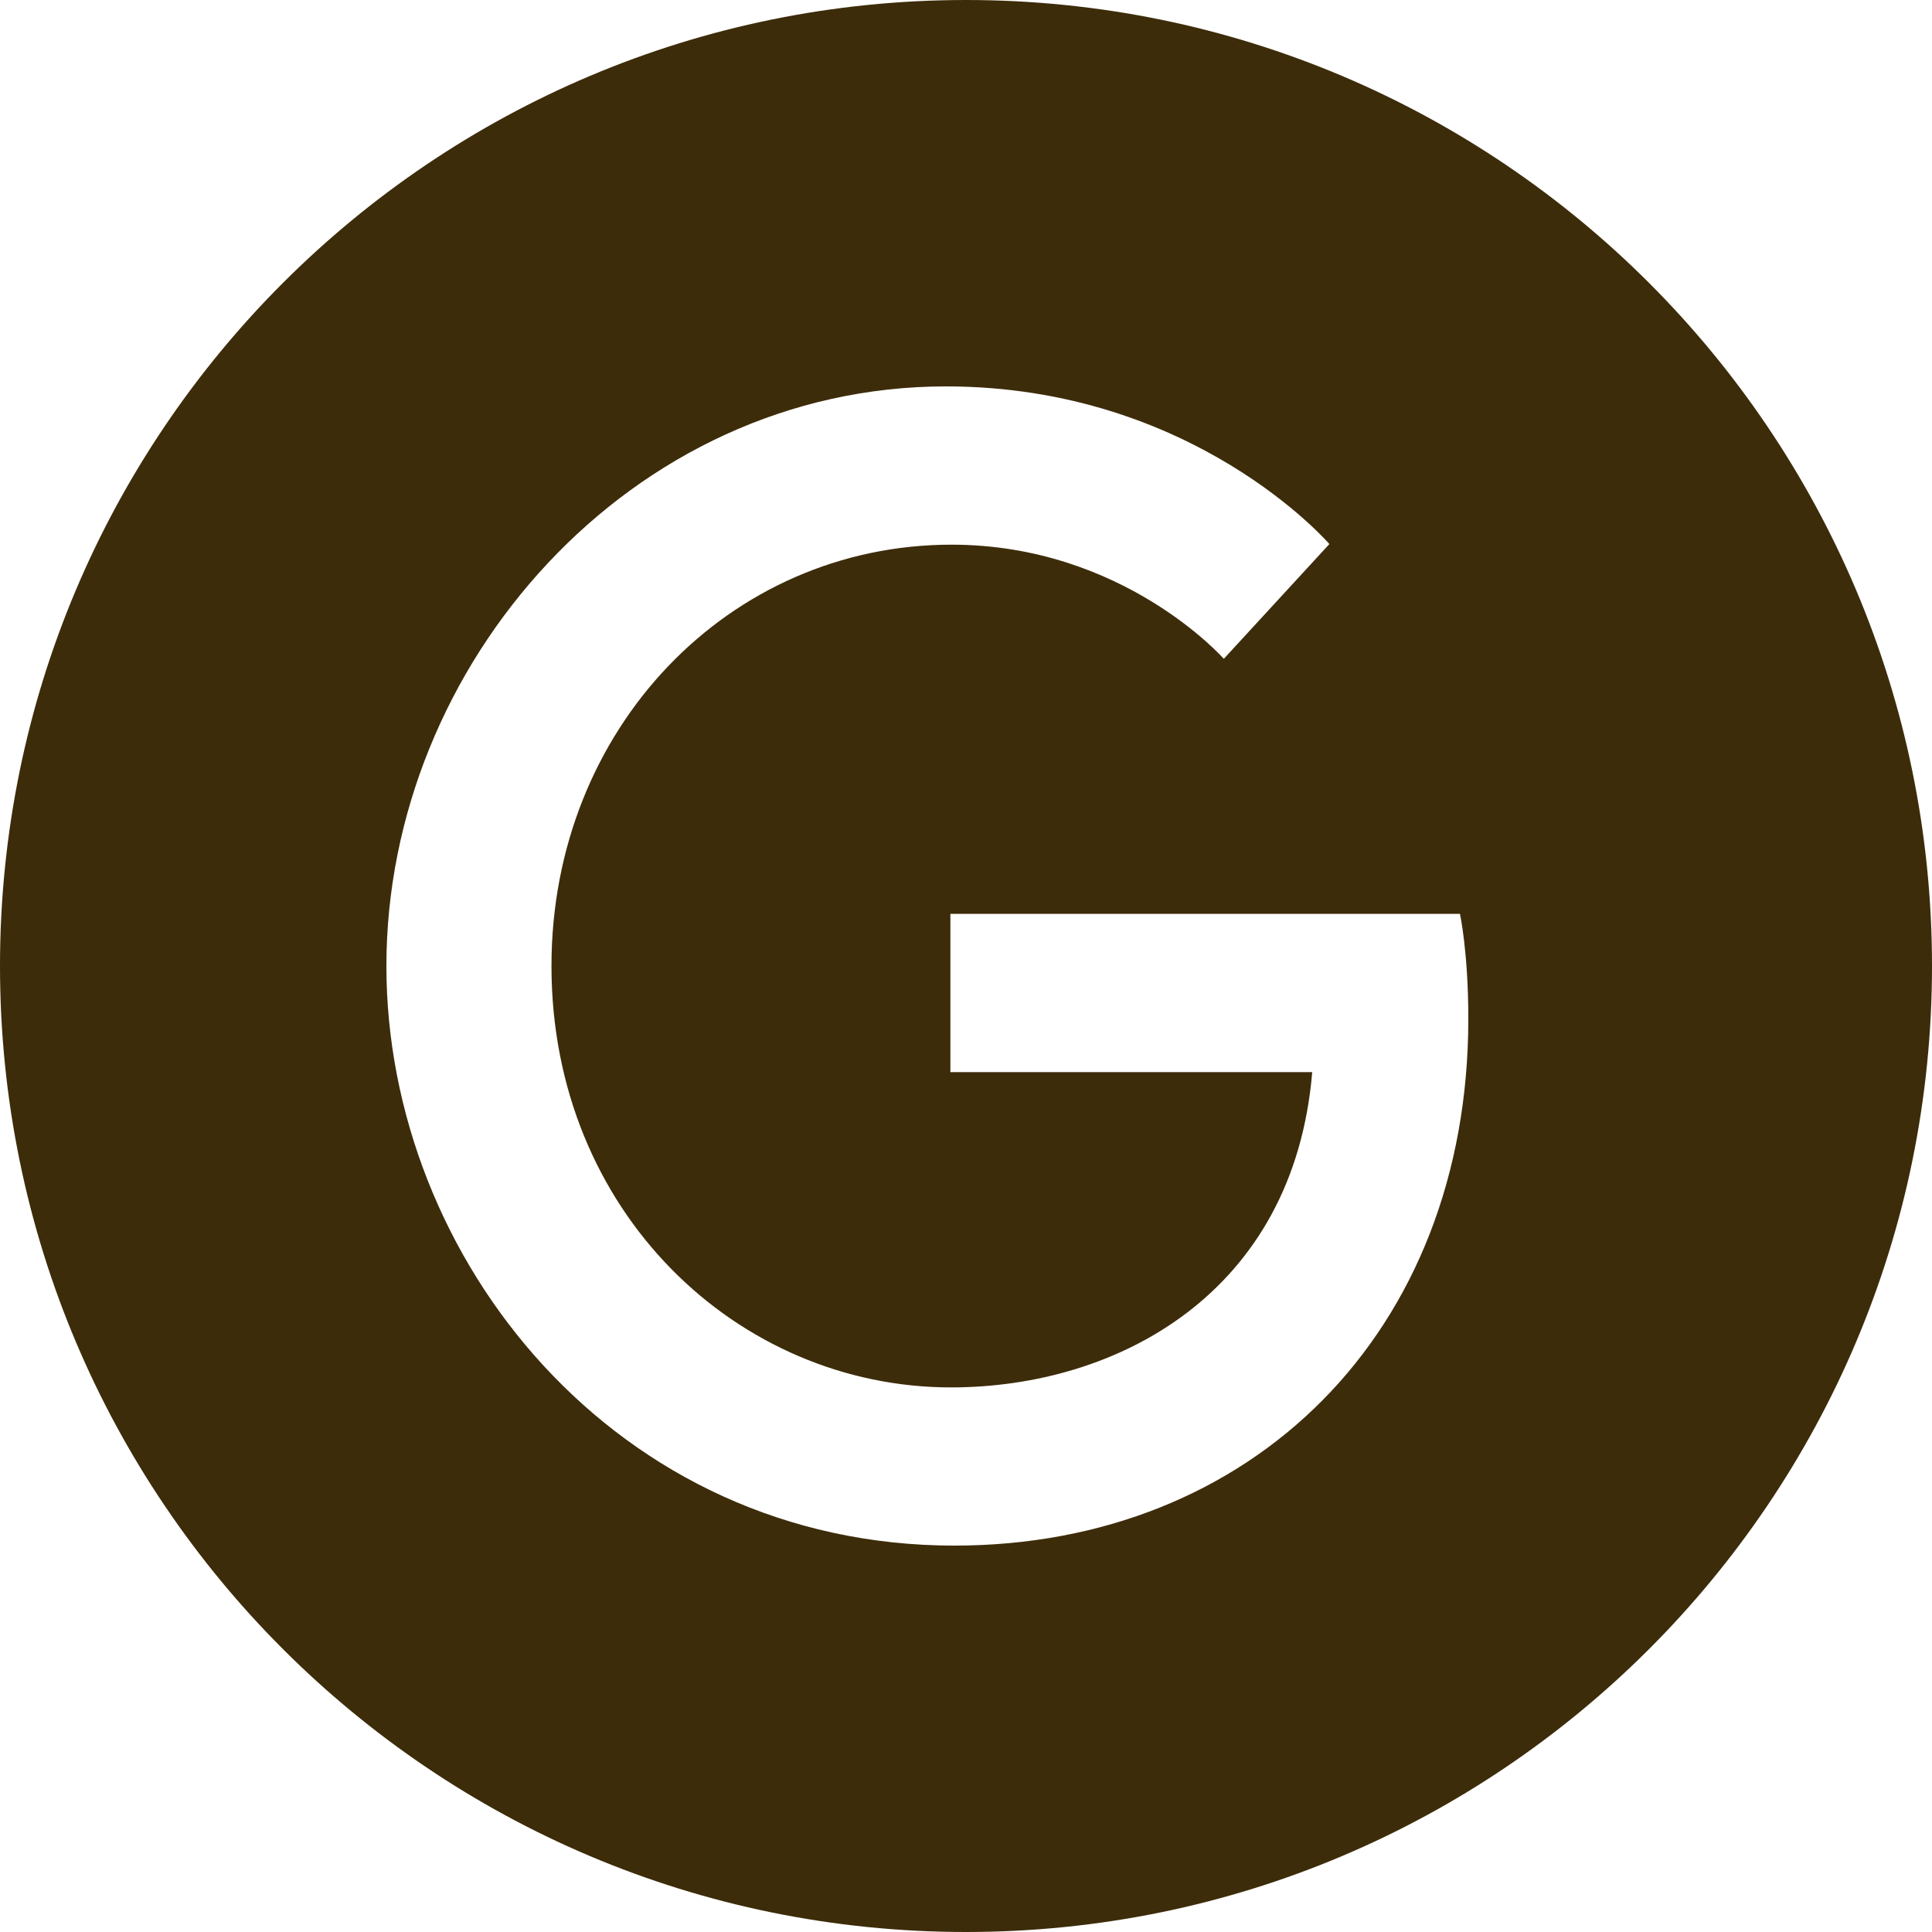
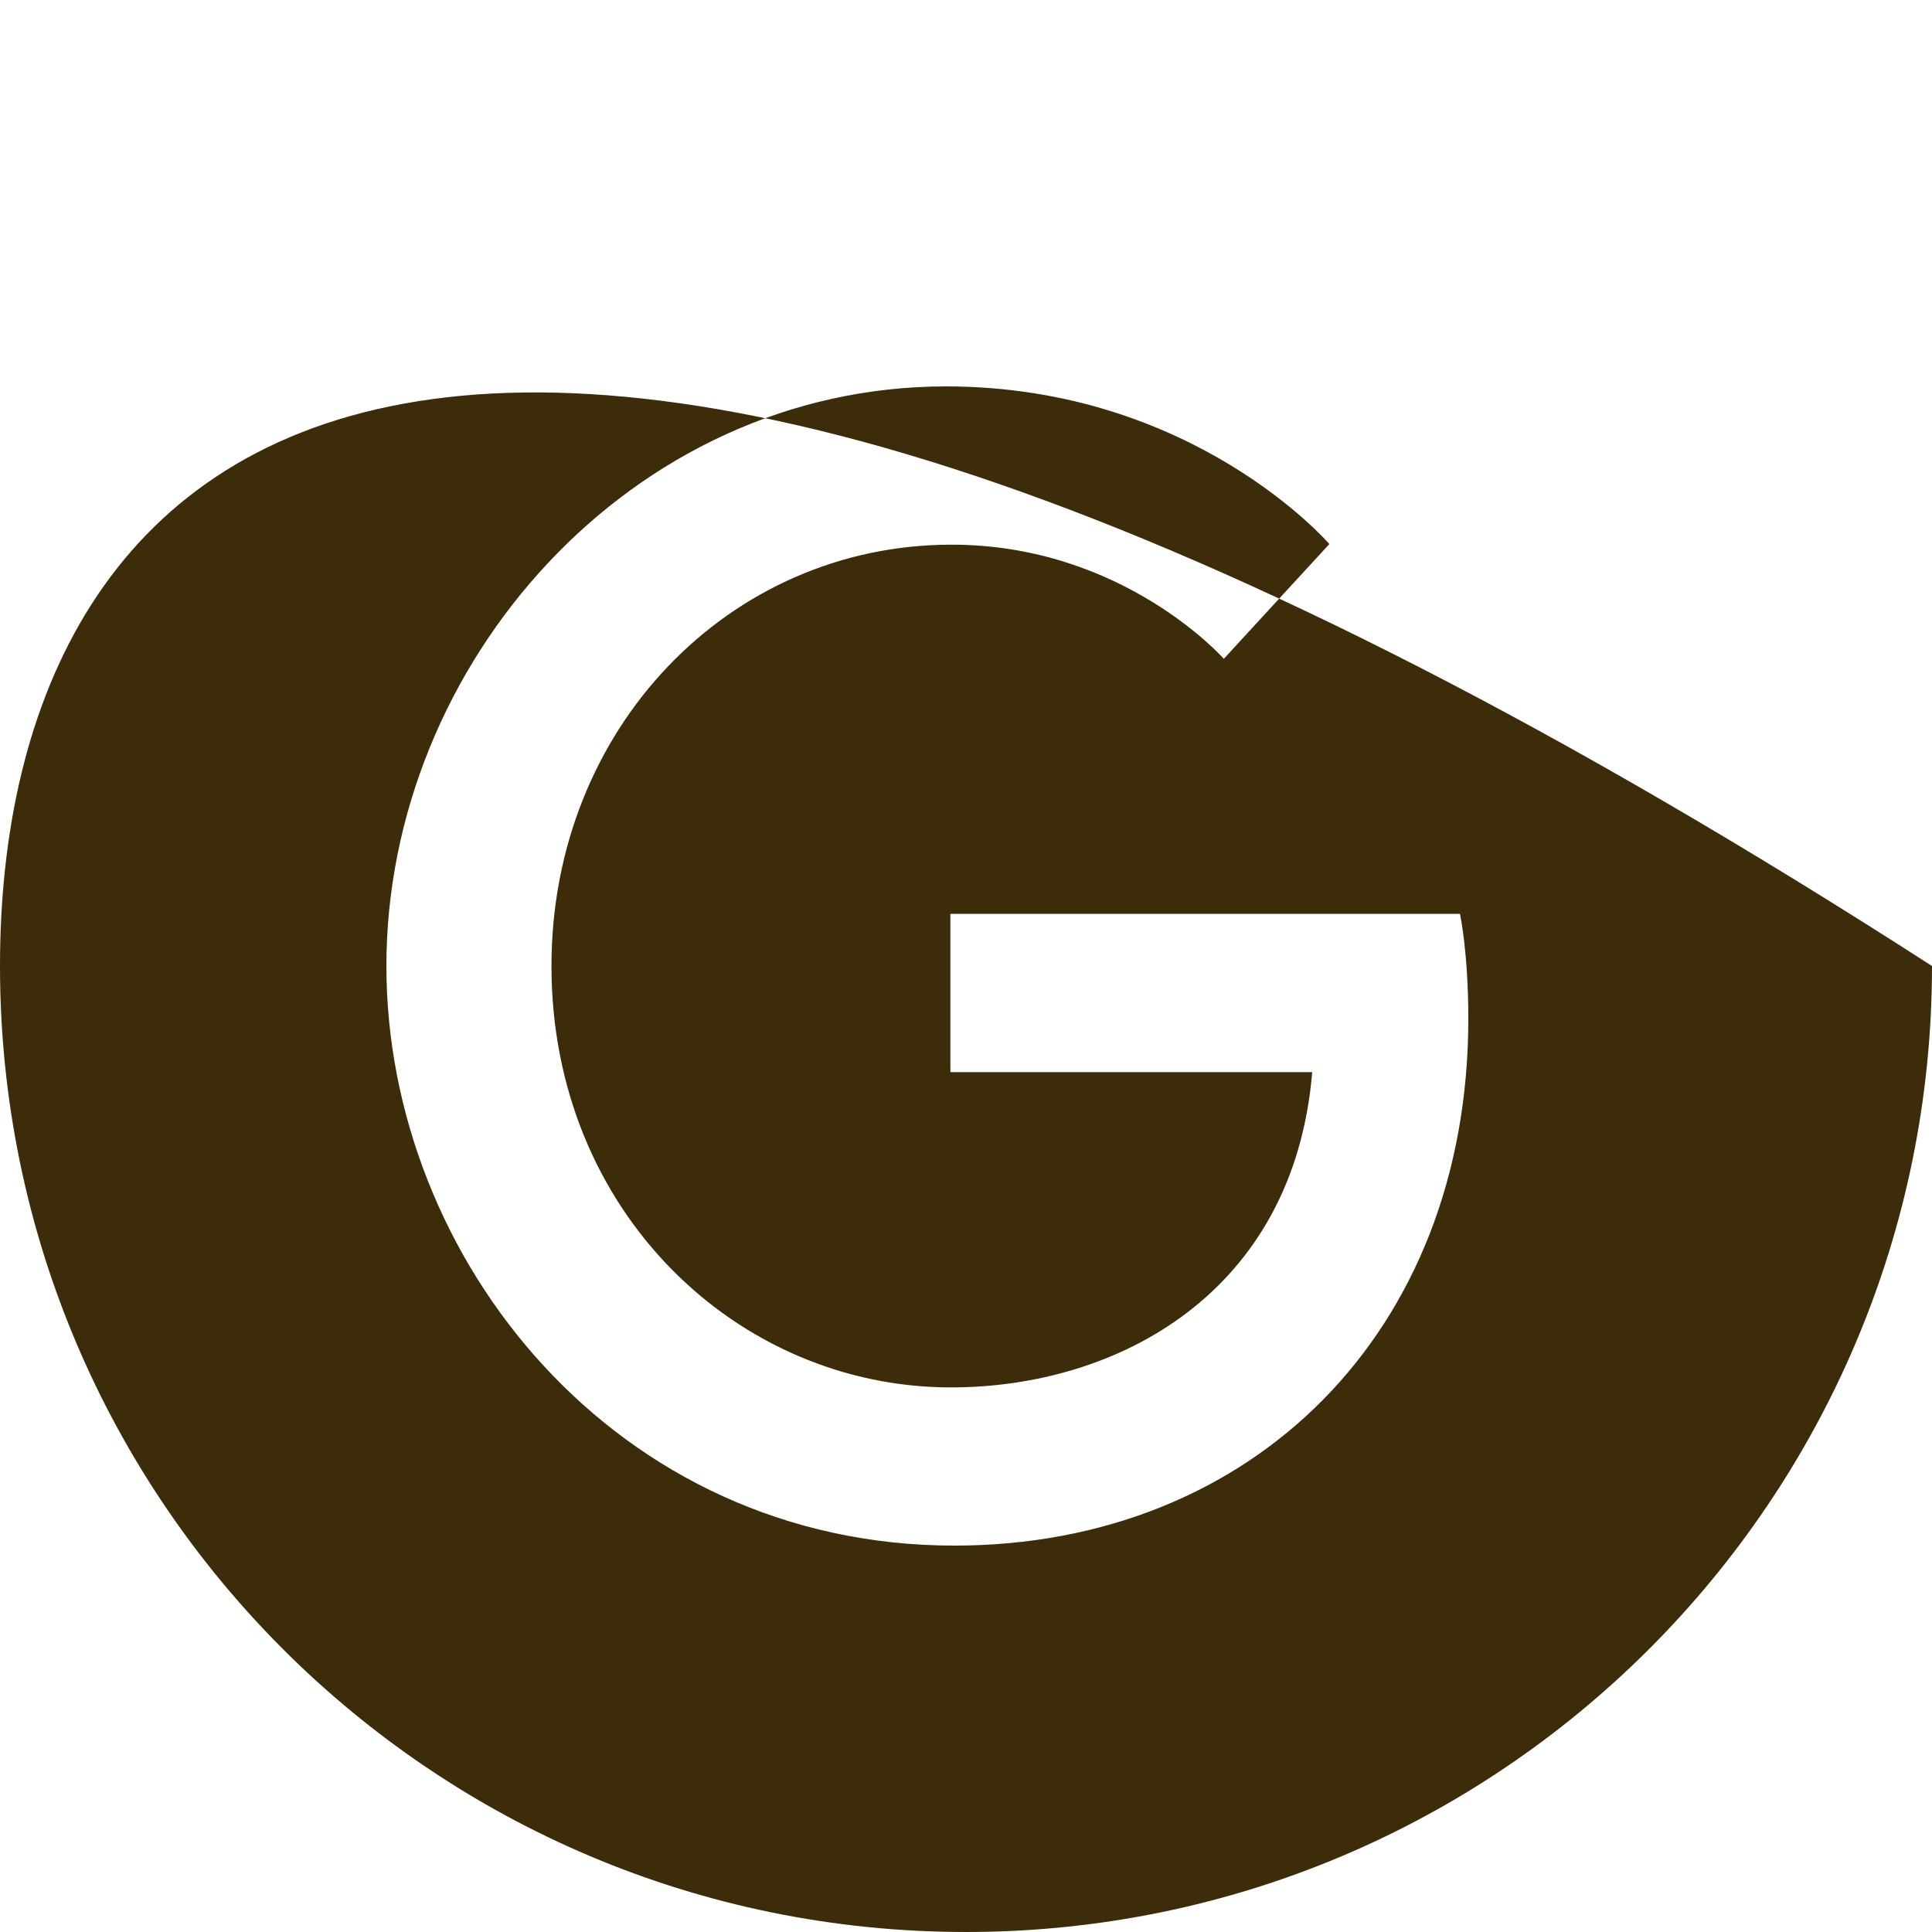
<svg xmlns="http://www.w3.org/2000/svg" width="25" height="25" viewBox="0 0 25 25" fill="none">
-   <path fill-rule="evenodd" clip-rule="evenodd" d="M12.5 25C19.404 25 25 19.404 25 12.5C25 5.596 19.404 0 12.5 0C5.596 0 0 5.596 0 12.5C0 19.404 5.596 25 12.5 25ZM12.298 11.825H18.892C18.892 11.825 19 12.32 19 13.182C19 17.247 16.196 20 12.349 20C7.97 20 5 16.288 5 12.5C5 8.6 8.157 5 12.241 5C15.448 5 17.202 7.04 17.202 7.04L15.836 8.525C15.836 8.525 14.535 7.048 12.313 7.048C9.437 7.048 7.136 9.425 7.136 12.5C7.136 15.688 9.552 17.953 12.306 17.953C14.463 17.953 16.742 16.73 16.98 13.873H12.298V11.825Z" fill="#3D2C0A" />
+   <path fill-rule="evenodd" clip-rule="evenodd" d="M12.5 25C19.404 25 25 19.404 25 12.5C5.596 0 0 5.596 0 12.5C0 19.404 5.596 25 12.5 25ZM12.298 11.825H18.892C18.892 11.825 19 12.32 19 13.182C19 17.247 16.196 20 12.349 20C7.97 20 5 16.288 5 12.5C5 8.6 8.157 5 12.241 5C15.448 5 17.202 7.04 17.202 7.04L15.836 8.525C15.836 8.525 14.535 7.048 12.313 7.048C9.437 7.048 7.136 9.425 7.136 12.5C7.136 15.688 9.552 17.953 12.306 17.953C14.463 17.953 16.742 16.73 16.98 13.873H12.298V11.825Z" fill="#3D2C0A" />
</svg>